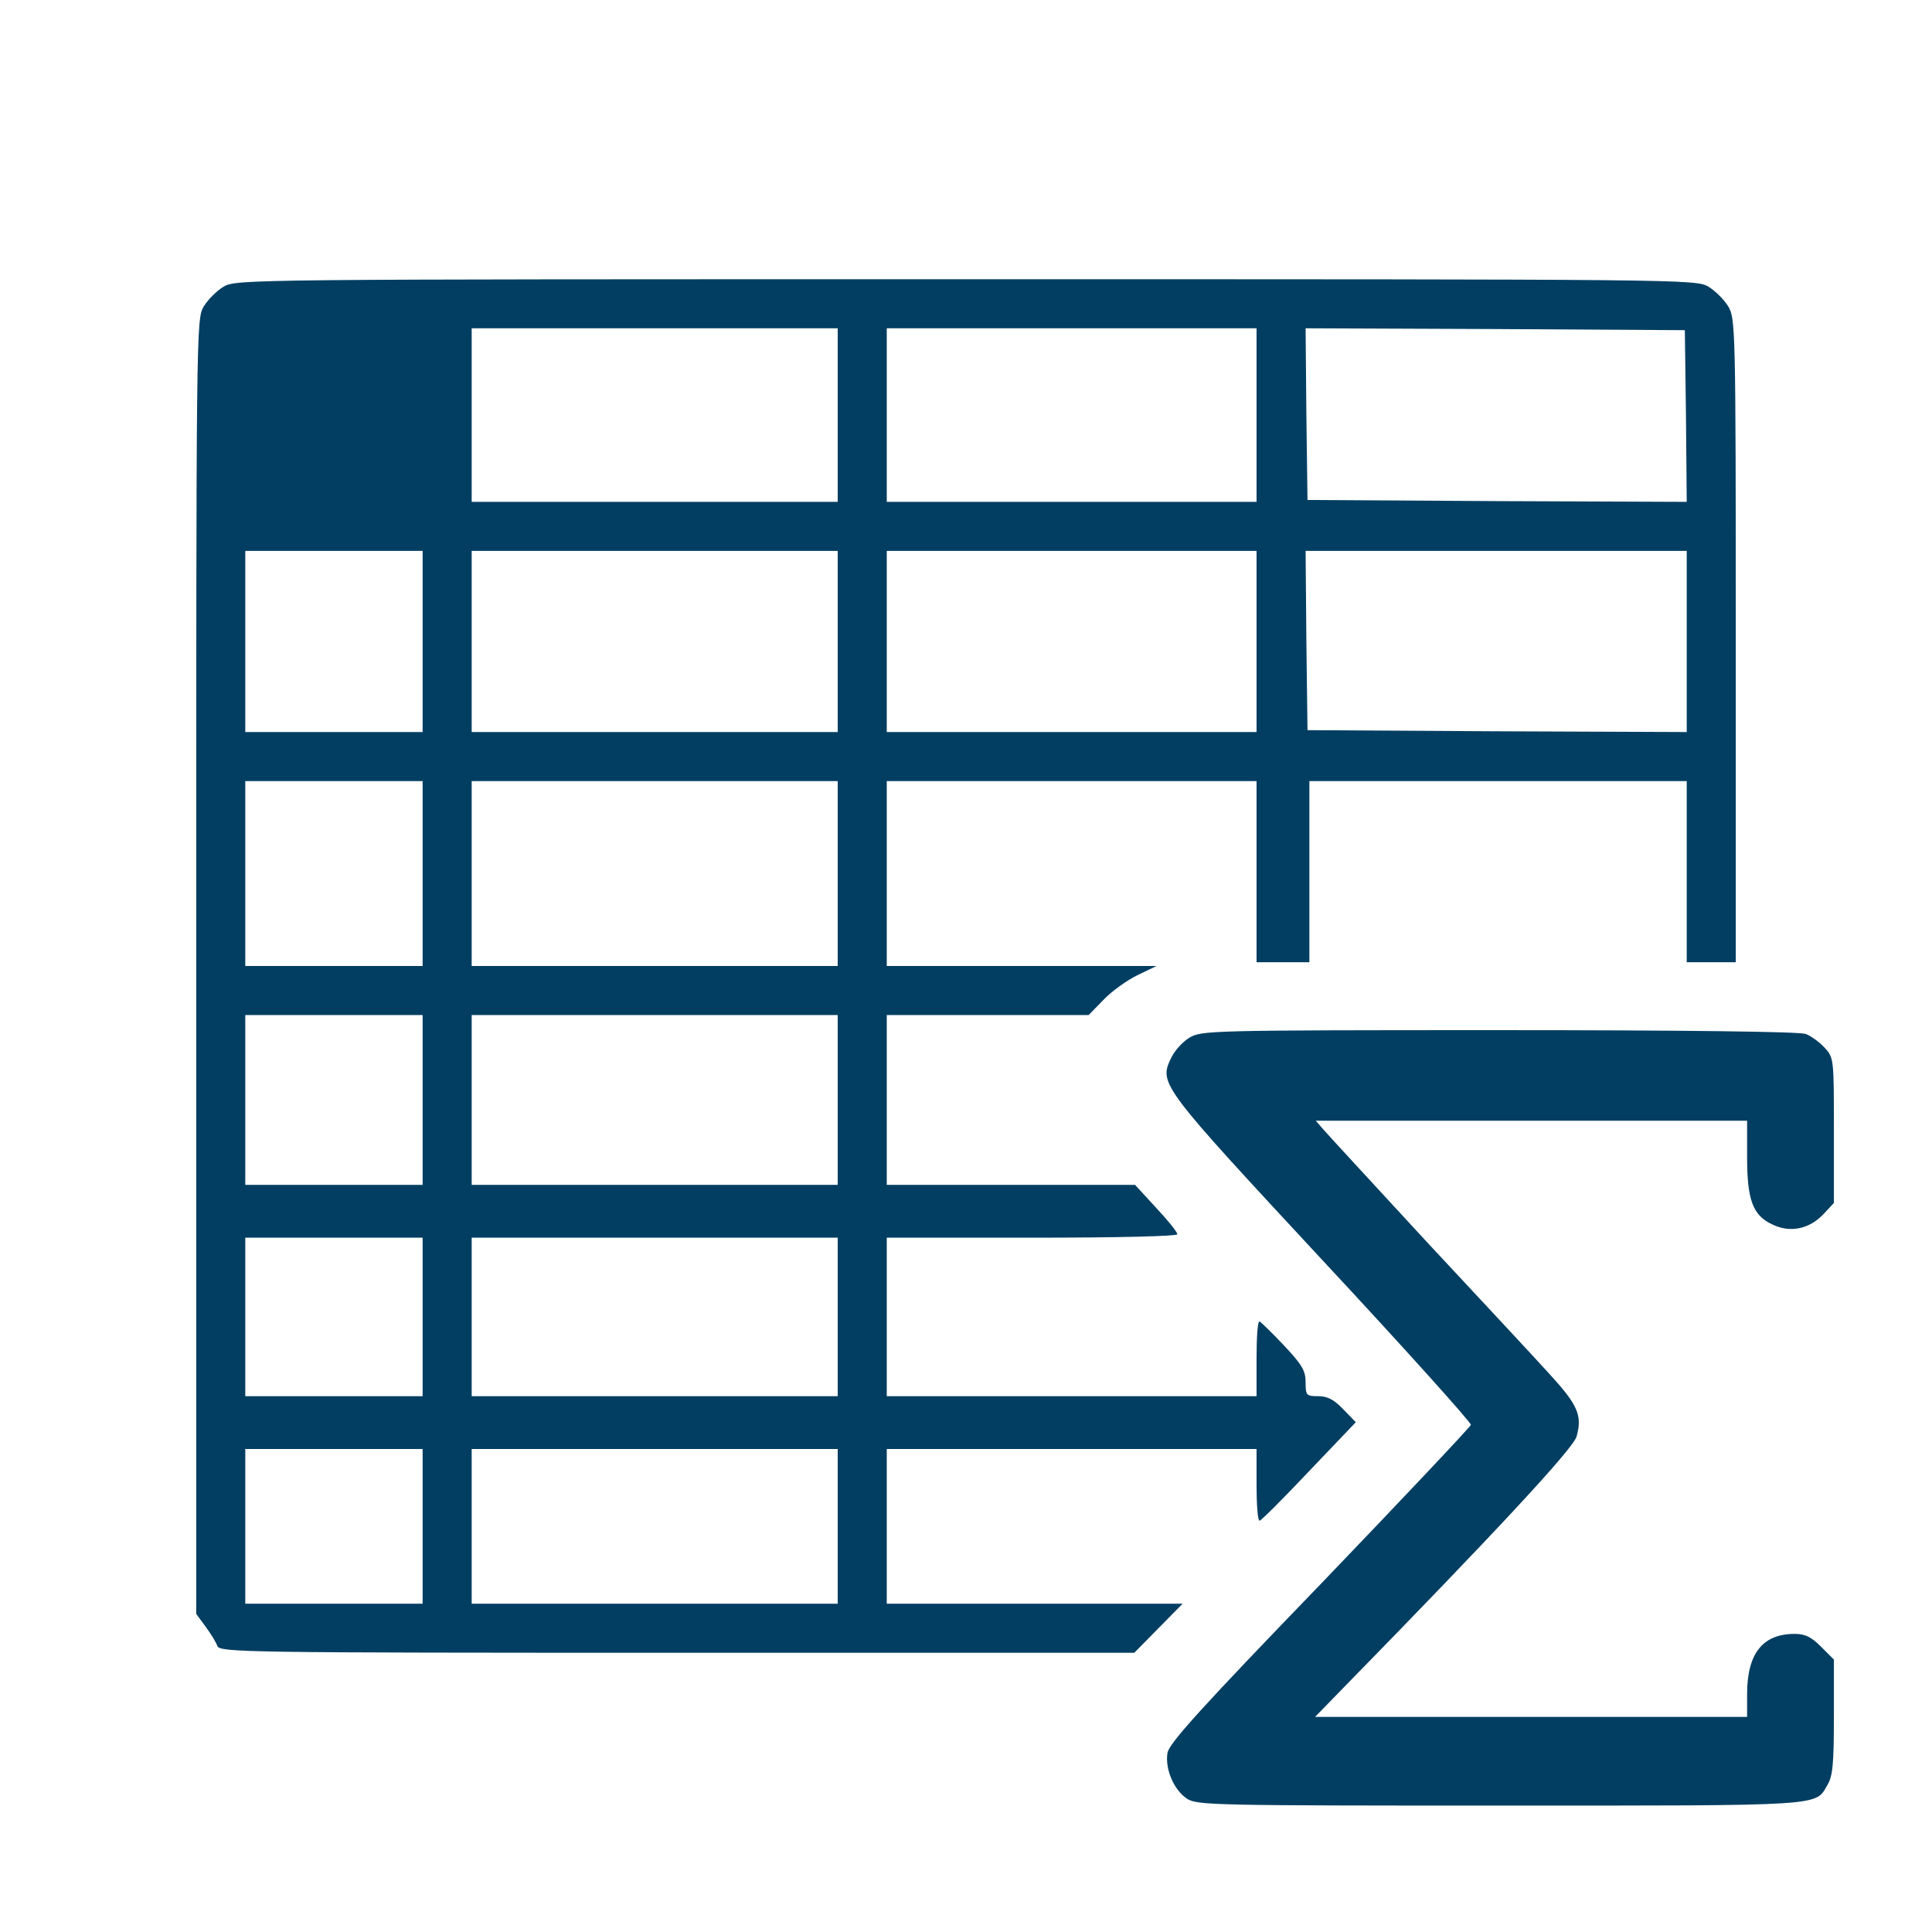
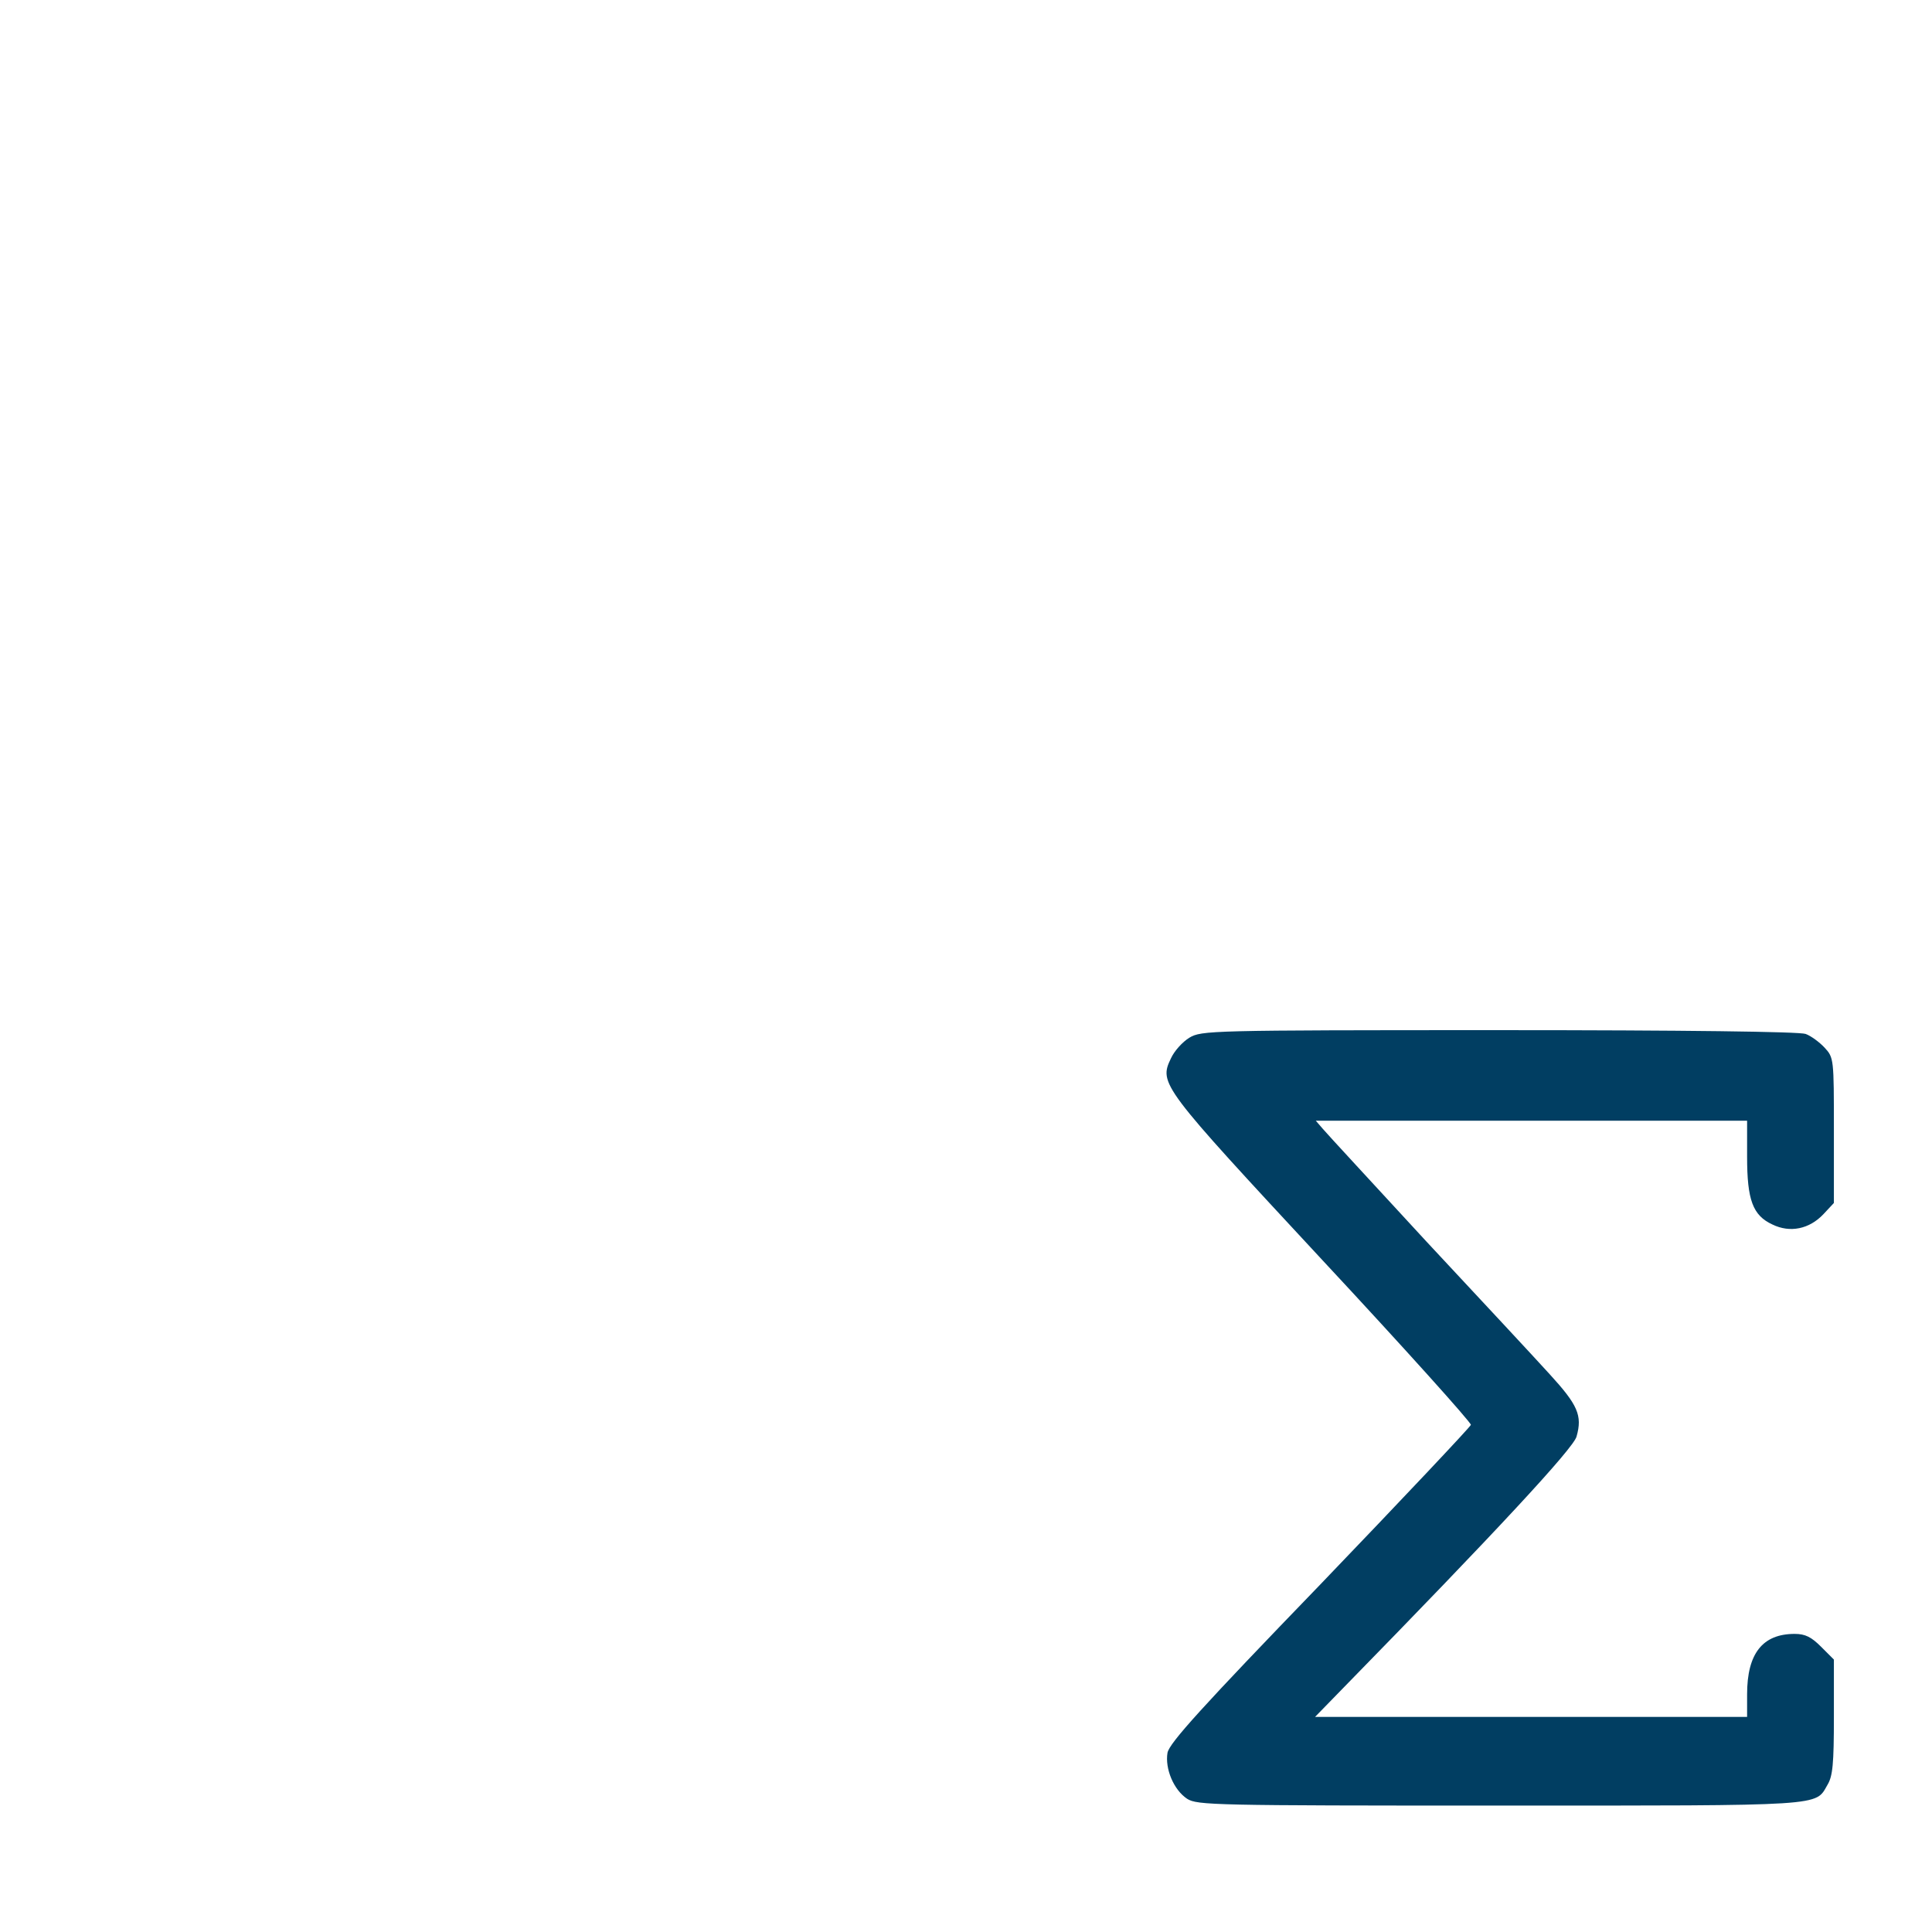
<svg xmlns="http://www.w3.org/2000/svg" version="1.0" width="512pt" height="512pt" viewBox="0 0 512 512" preserveAspectRatio="xMidYMid meet">
  <g transform="translate(0,512) scale(0.1,-0.1)" fill="#013E62" stroke="none">
-     <path d="M592 4360 c-18 -11 -41 -34 -52 -52 -20 -33 -20 -54 -20 -1749 l0 -1716 25 -34 c14 -19 28 -42 31 -51 6 -17 73 -18 1218 -18 l1212 0 64 65 64 65 -392 0 -392 0 0 205 0 205 490 0 490 0 0 -95 c0 -52 3 -95 8 -95 4 0 63 59 131 131 l124 130 -34 35 c-24 25 -41 34 -66 34 -31 0 -33 2 -33 37 0 30 -9 46 -57 97 -32 34 -61 62 -65 64 -5 2 -8 -42 -8 -97 l0 -101 -490 0 -490 0 0 210 0 210 385 0 c234 0 385 4 385 9 0 6 -25 37 -56 70 l-56 61 -329 0 -329 0 0 225 0 225 268 0 267 0 40 41 c22 23 63 52 90 65 l50 24 -357 0 -358 0 0 245 0 245 490 0 490 0 0 -240 0 -240 70 0 70 0 0 240 0 240 500 0 500 0 0 -240 0 -240 65 0 65 0 0 853 c0 833 -1 853 -20 885 -11 18 -34 41 -52 52 -33 20 -55 20 -1968 20 -1913 0 -1935 0 -1968 -20z m1628 -340 l0 -230 -485 0 -485 0 0 230 0 230 485 0 485 0 0 -230z m1110 0 l0 -230 -490 0 -490 0 0 230 0 230 490 0 490 0 0 -230z m1138 -3 l2 -227 -502 2 -503 3 -3 228 -2 227 502 -2 503 -3 3 -228z m-3348 -597 l0 -240 -235 0 -235 0 0 240 0 240 235 0 235 0 0 -240z m1100 0 l0 -240 -485 0 -485 0 0 240 0 240 485 0 485 0 0 -240z m1110 0 l0 -240 -490 0 -490 0 0 240 0 240 490 0 490 0 0 -240z m1140 0 l0 -240 -502 2 -503 3 -3 238 -2 237 505 0 505 0 0 -240z m-3350 -615 l0 -245 -235 0 -235 0 0 245 0 245 235 0 235 0 0 -245z m1100 0 l0 -245 -485 0 -485 0 0 245 0 245 485 0 485 0 0 -245z m-1100 -600 l0 -225 -235 0 -235 0 0 225 0 225 235 0 235 0 0 -225z m1100 0 l0 -225 -485 0 -485 0 0 225 0 225 485 0 485 0 0 -225z m-1100 -575 l0 -210 -235 0 -235 0 0 210 0 210 235 0 235 0 0 -210z m1100 0 l0 -210 -485 0 -485 0 0 210 0 210 485 0 485 0 0 -210z m-1100 -555 l0 -205 -235 0 -235 0 0 205 0 205 235 0 235 0 0 -205z m1100 0 l0 -205 -485 0 -485 0 0 205 0 205 485 0 485 0 0 -205z" />
    <path d="M3152 2370 c-18 -11 -40 -35 -49 -55 -32 -67 -26 -74 402 -535 218 -234 394 -430 393 -436 -2 -6 -182 -197 -400 -424 -312 -323 -399 -419 -404 -445 -7 -42 16 -98 52 -122 27 -17 70 -18 830 -18 868 0 834 -2 867 55 14 23 17 56 17 180 l0 152 -34 34 c-26 26 -42 34 -70 34 -85 0 -126 -52 -126 -160 l0 -60 -572 0 -573 0 76 78 c401 410 609 634 617 665 16 56 3 84 -71 165 -39 43 -186 201 -327 352 -140 152 -264 286 -274 298 l-19 22 571 0 572 0 0 -96 c0 -114 15 -155 67 -179 47 -23 98 -12 135 27 l28 30 0 193 c0 190 0 192 -25 219 -13 14 -36 31 -50 36 -17 6 -318 10 -813 10 -768 0 -788 -1 -820 -20z" />
  </g>
</svg>